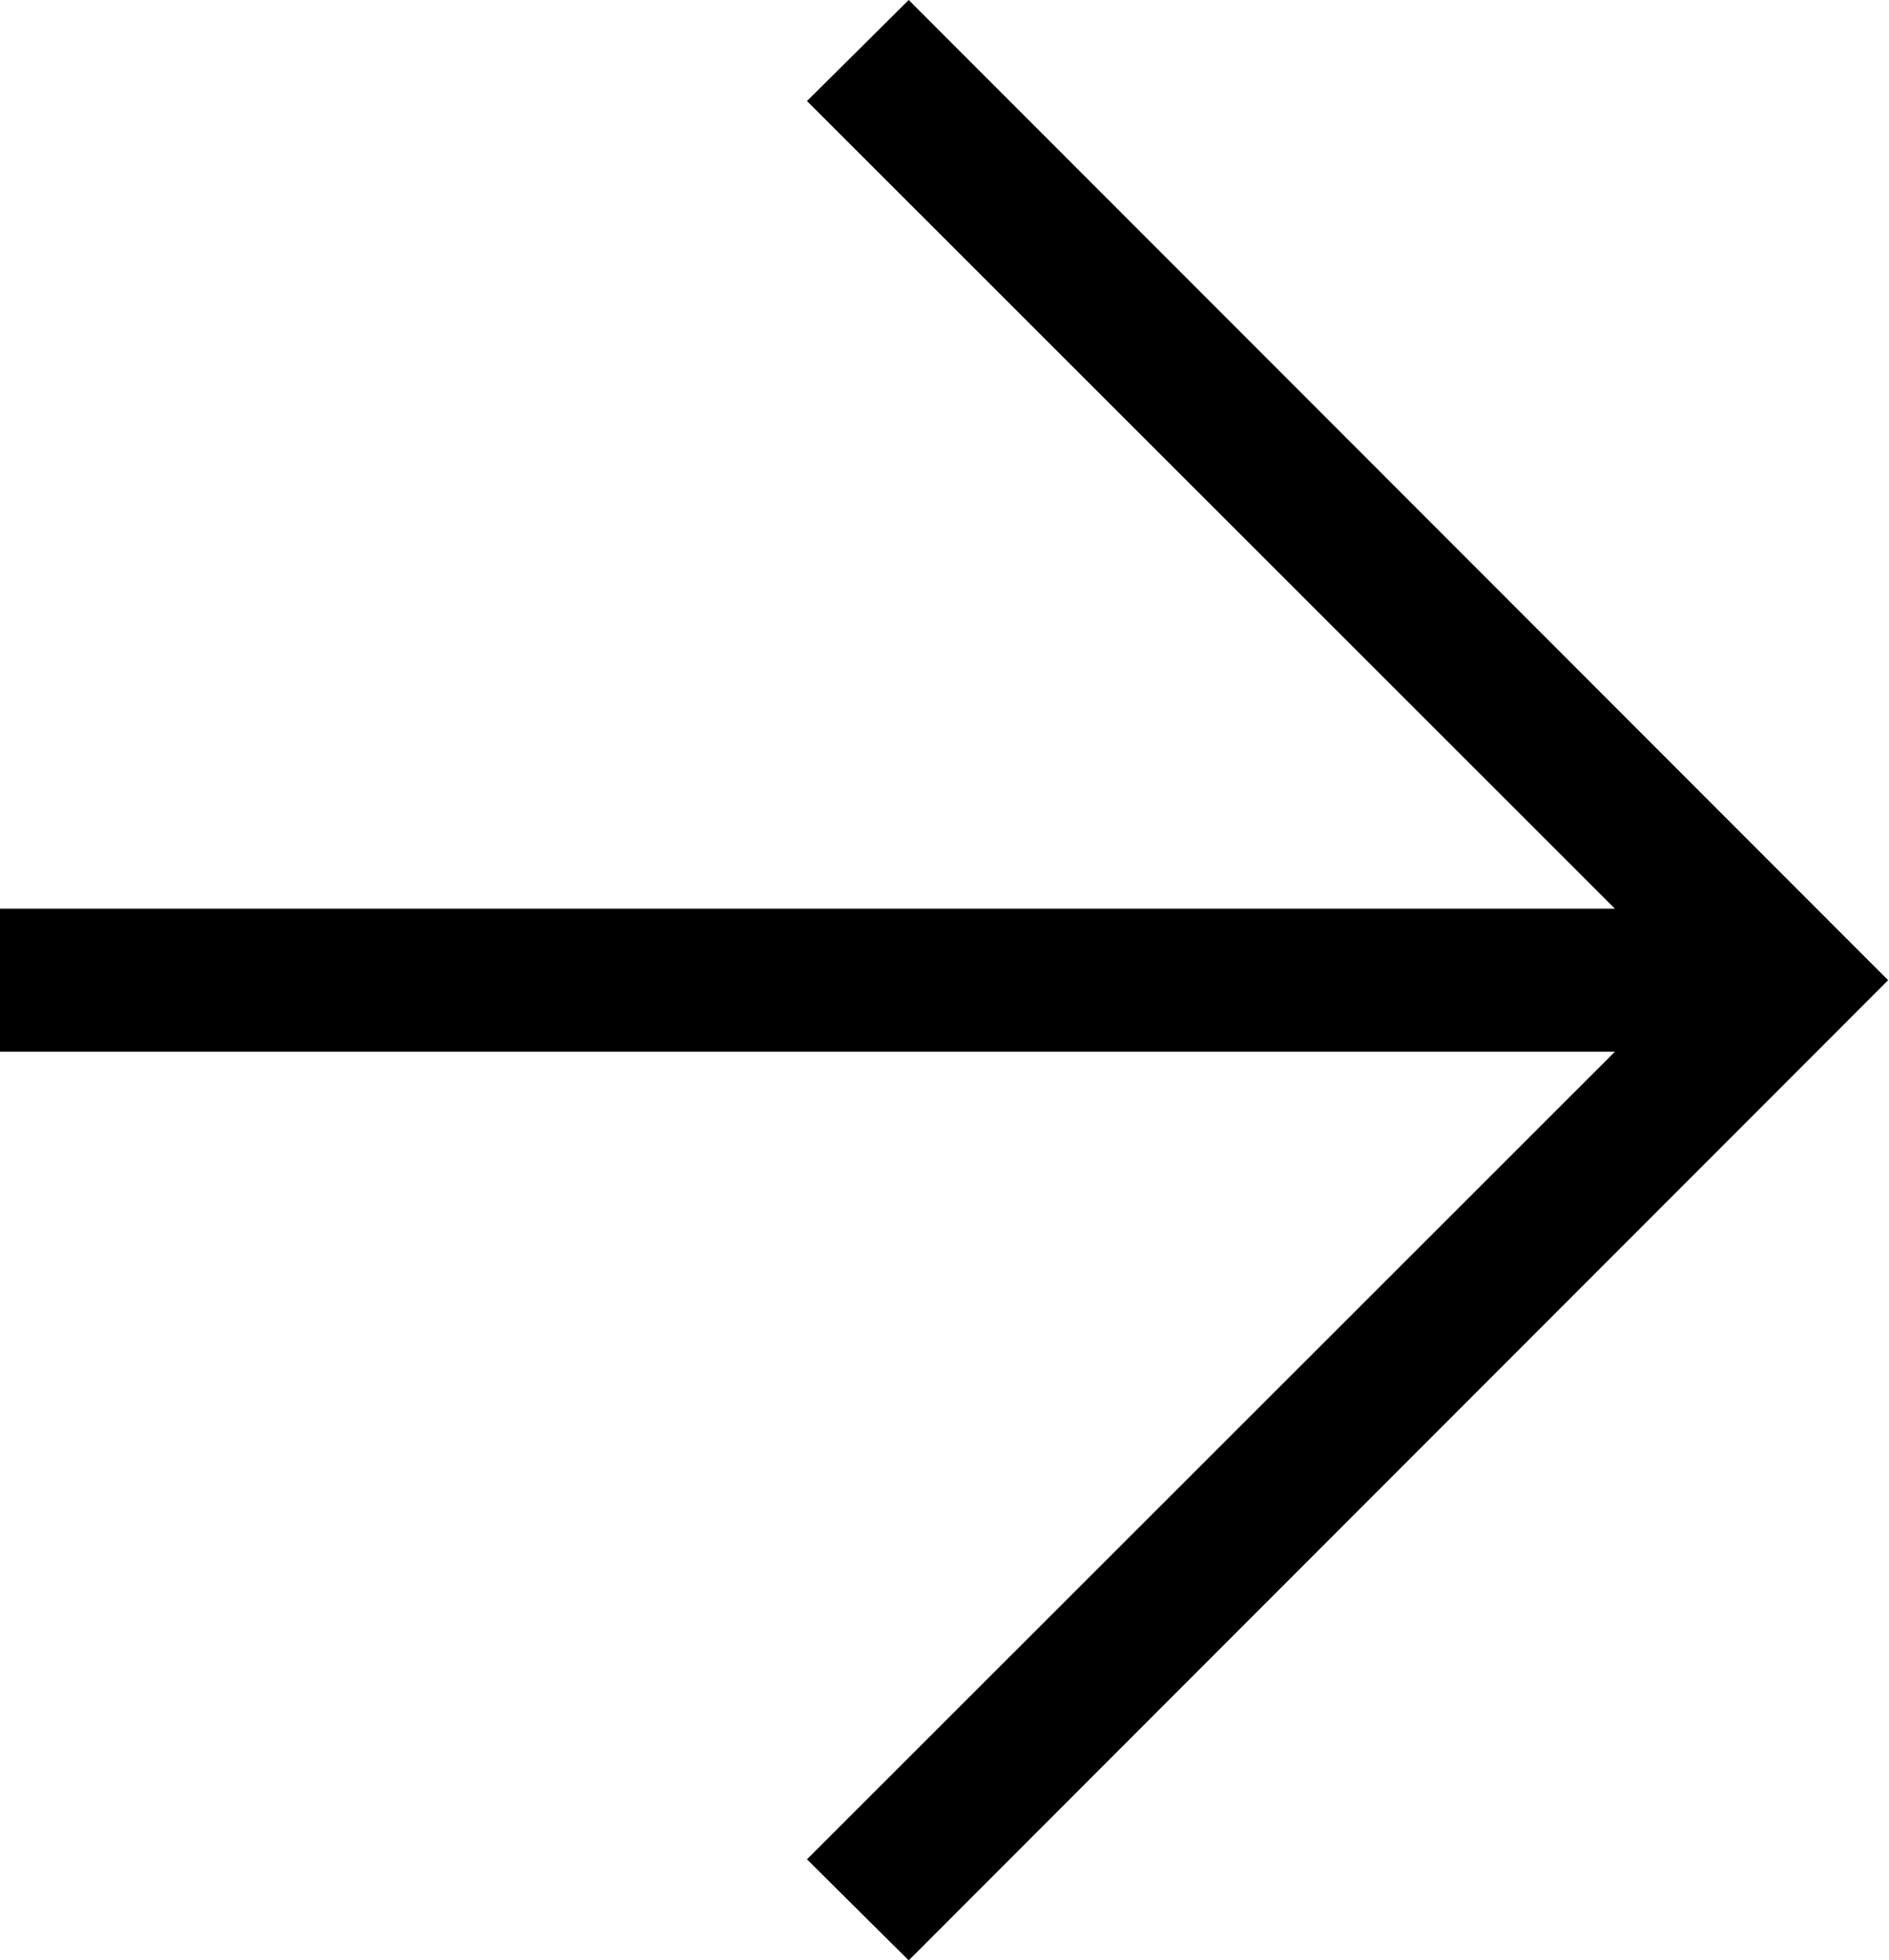
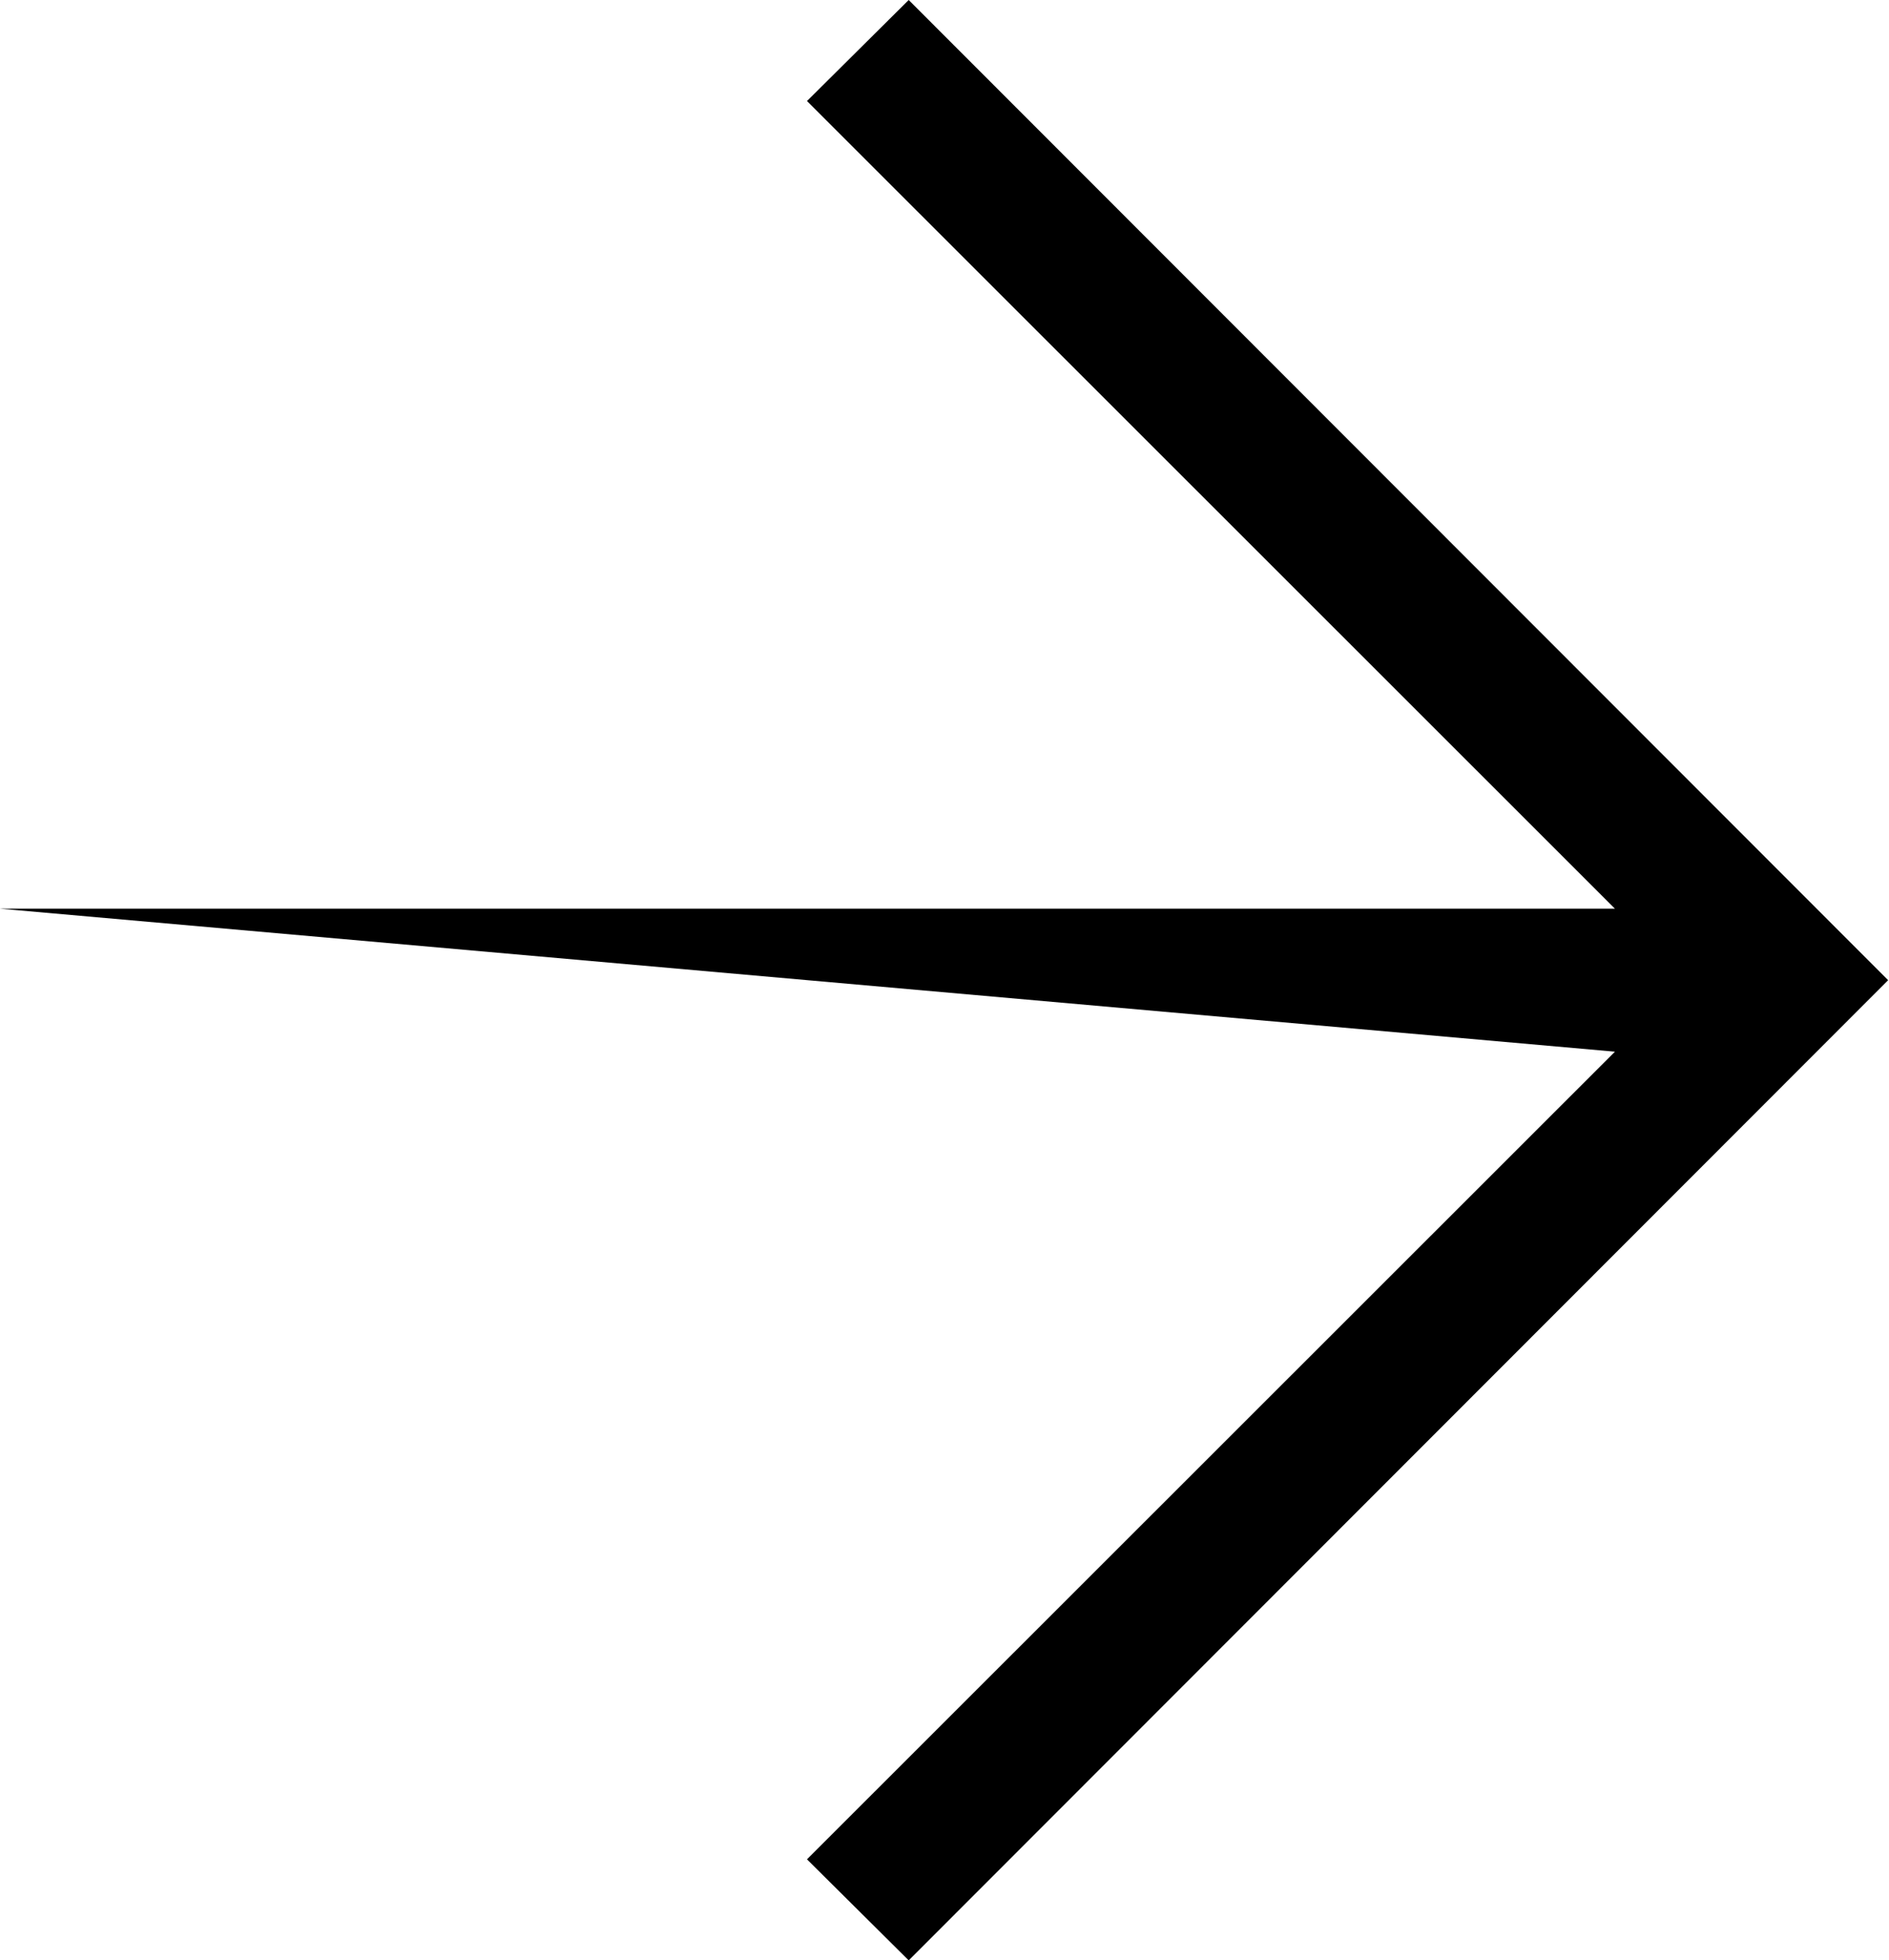
<svg xmlns="http://www.w3.org/2000/svg" stroke-width="0.501" stroke-linejoin="bevel" stroke-miterlimit="10" font-family="Times New Roman" font-size="16" style="font-variant-ligatures:none" width="19.499pt" height="20.236pt" viewBox="1073.41 -646.648 19.499 20.236">
  <defs>	</defs>
  <g id="Layer 1" transform="scale(1 -1)">
-     <path d="M 1082.79,646.648 L 1081.74,645.605 L 1090.08,637.268 L 1073.41,637.268 L 1073.41,635.792 L 1090.08,635.792 L 1081.74,627.455 L 1082.79,626.412 L 1092.9,636.53 L 1082.79,646.648 Z" stroke="none" stroke-width="0.246" stroke-linejoin="miter" marker-start="none" marker-end="none" />
+     <path d="M 1082.79,646.648 L 1081.74,645.605 L 1090.08,637.268 L 1073.41,637.268 L 1090.08,635.792 L 1081.74,627.455 L 1082.79,626.412 L 1092.9,636.53 L 1082.79,646.648 Z" stroke="none" stroke-width="0.246" stroke-linejoin="miter" marker-start="none" marker-end="none" />
  </g>
</svg>